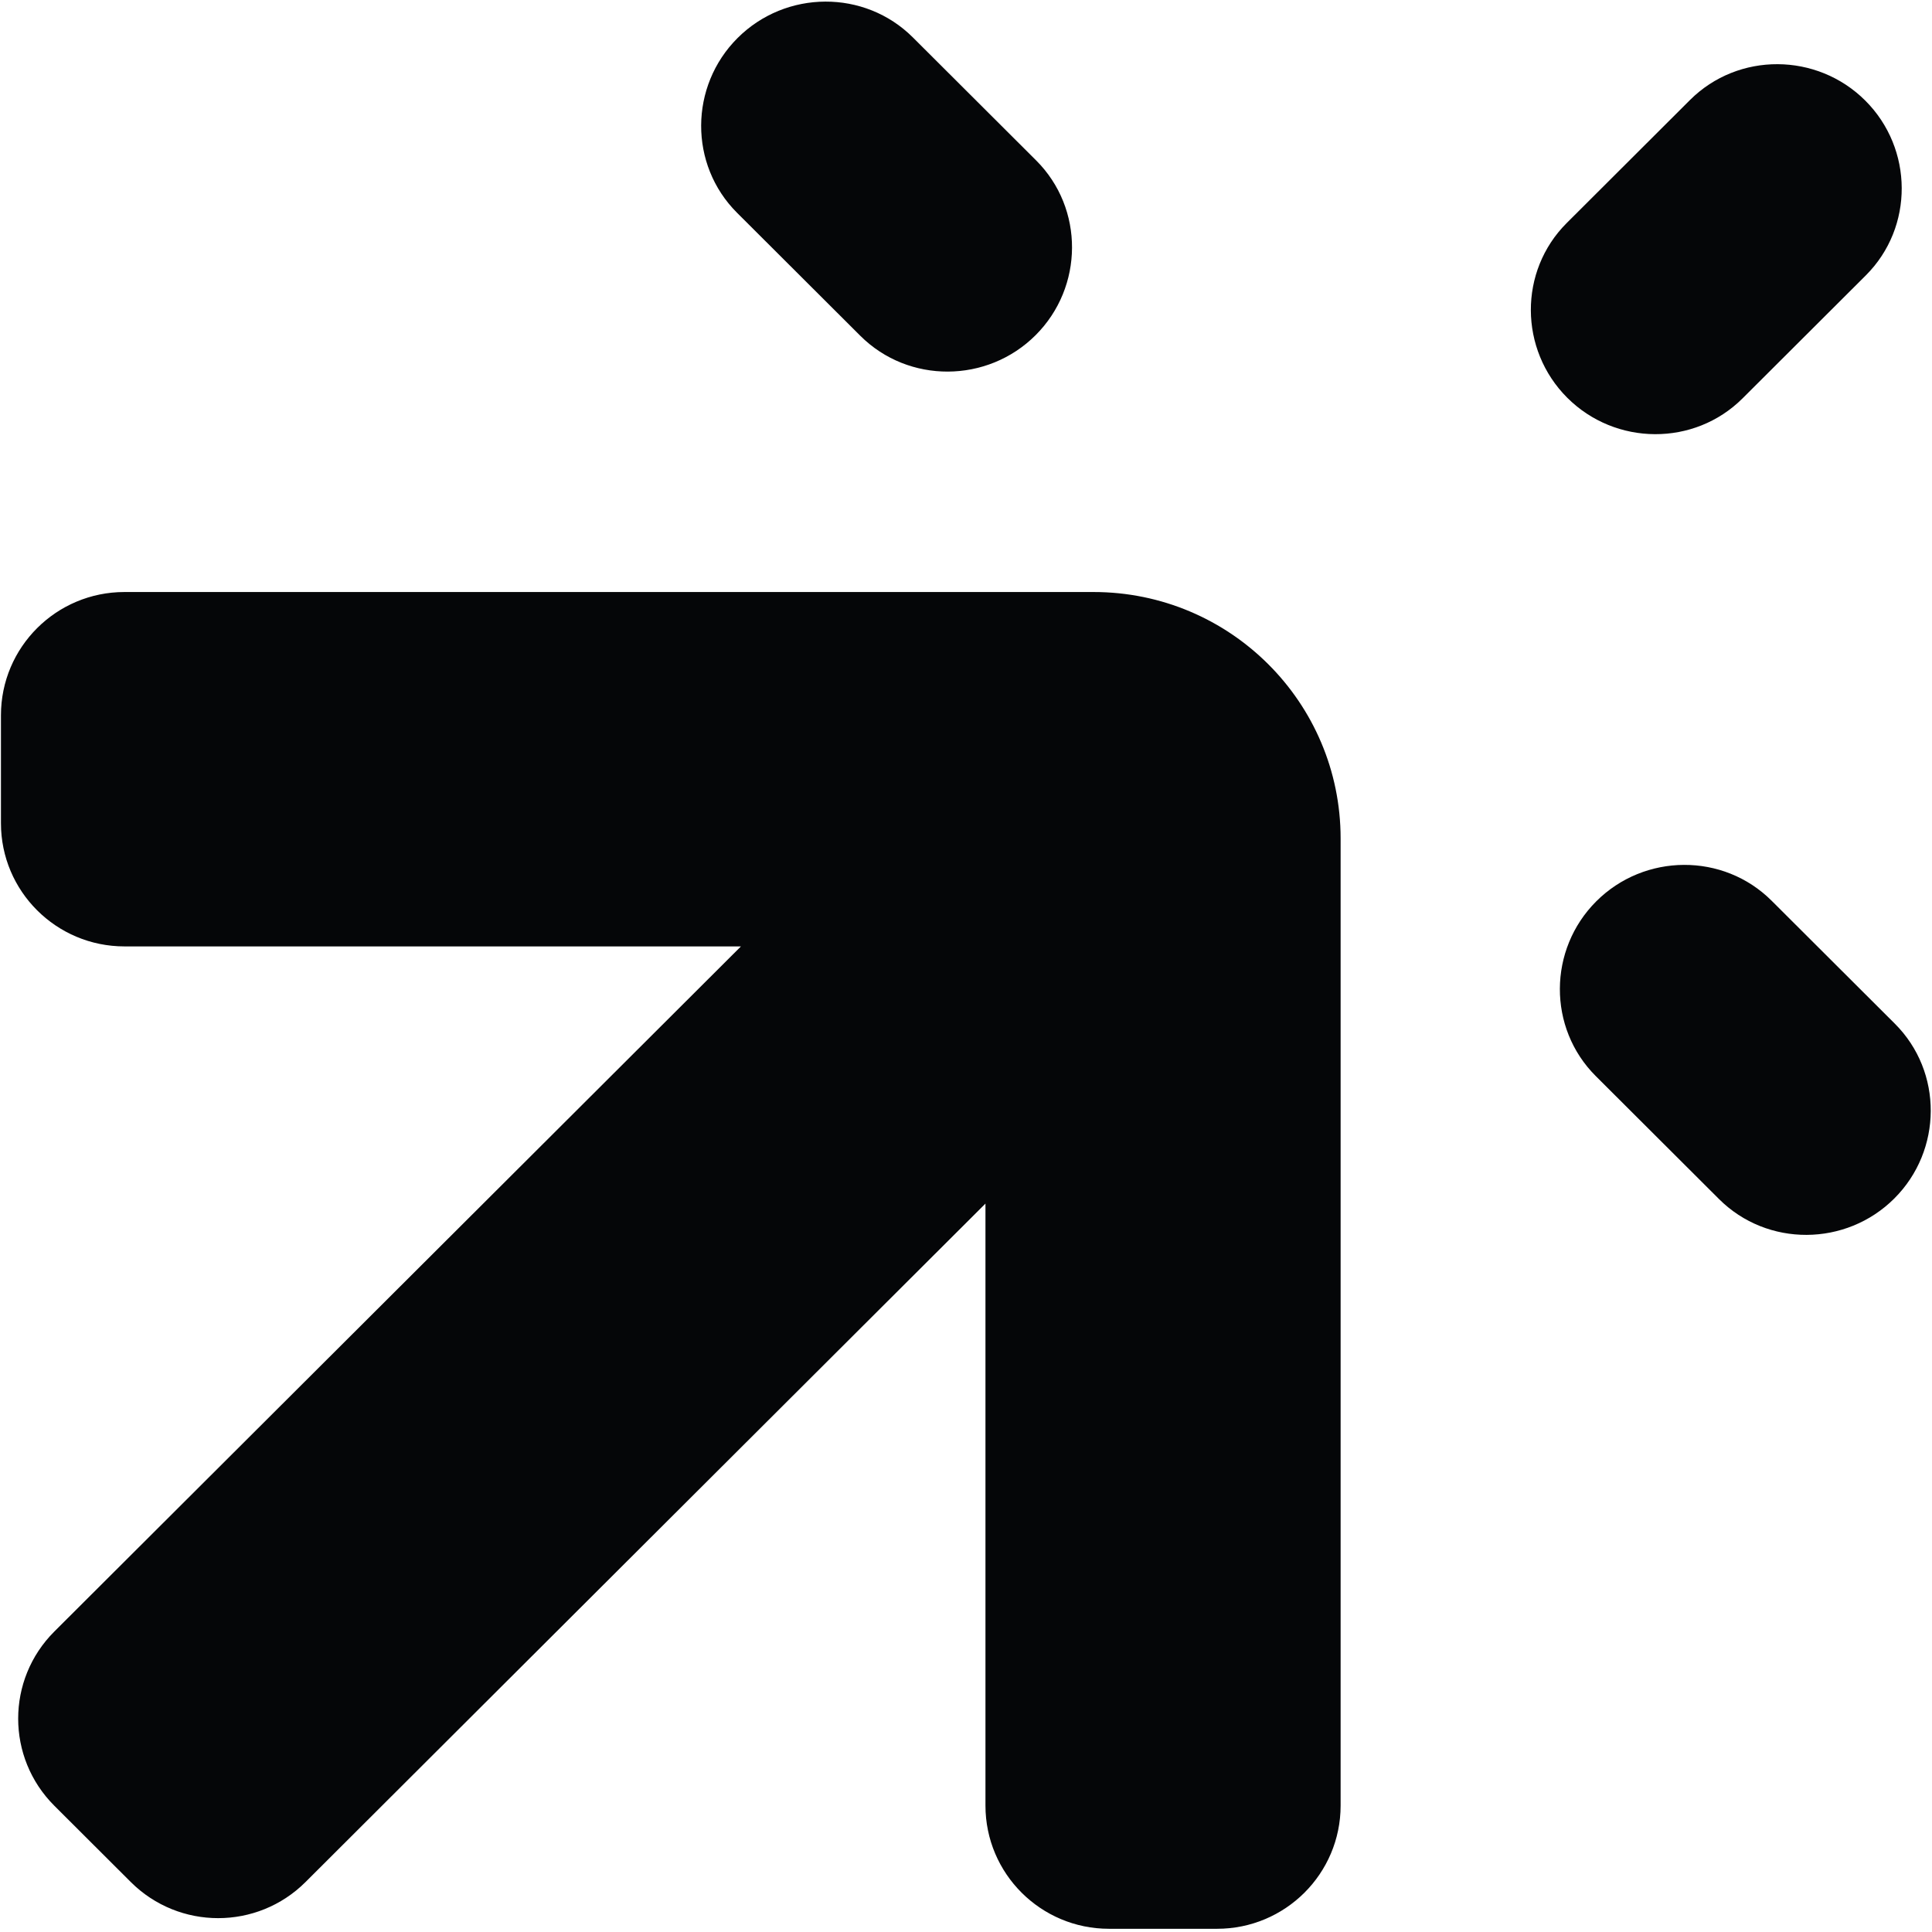
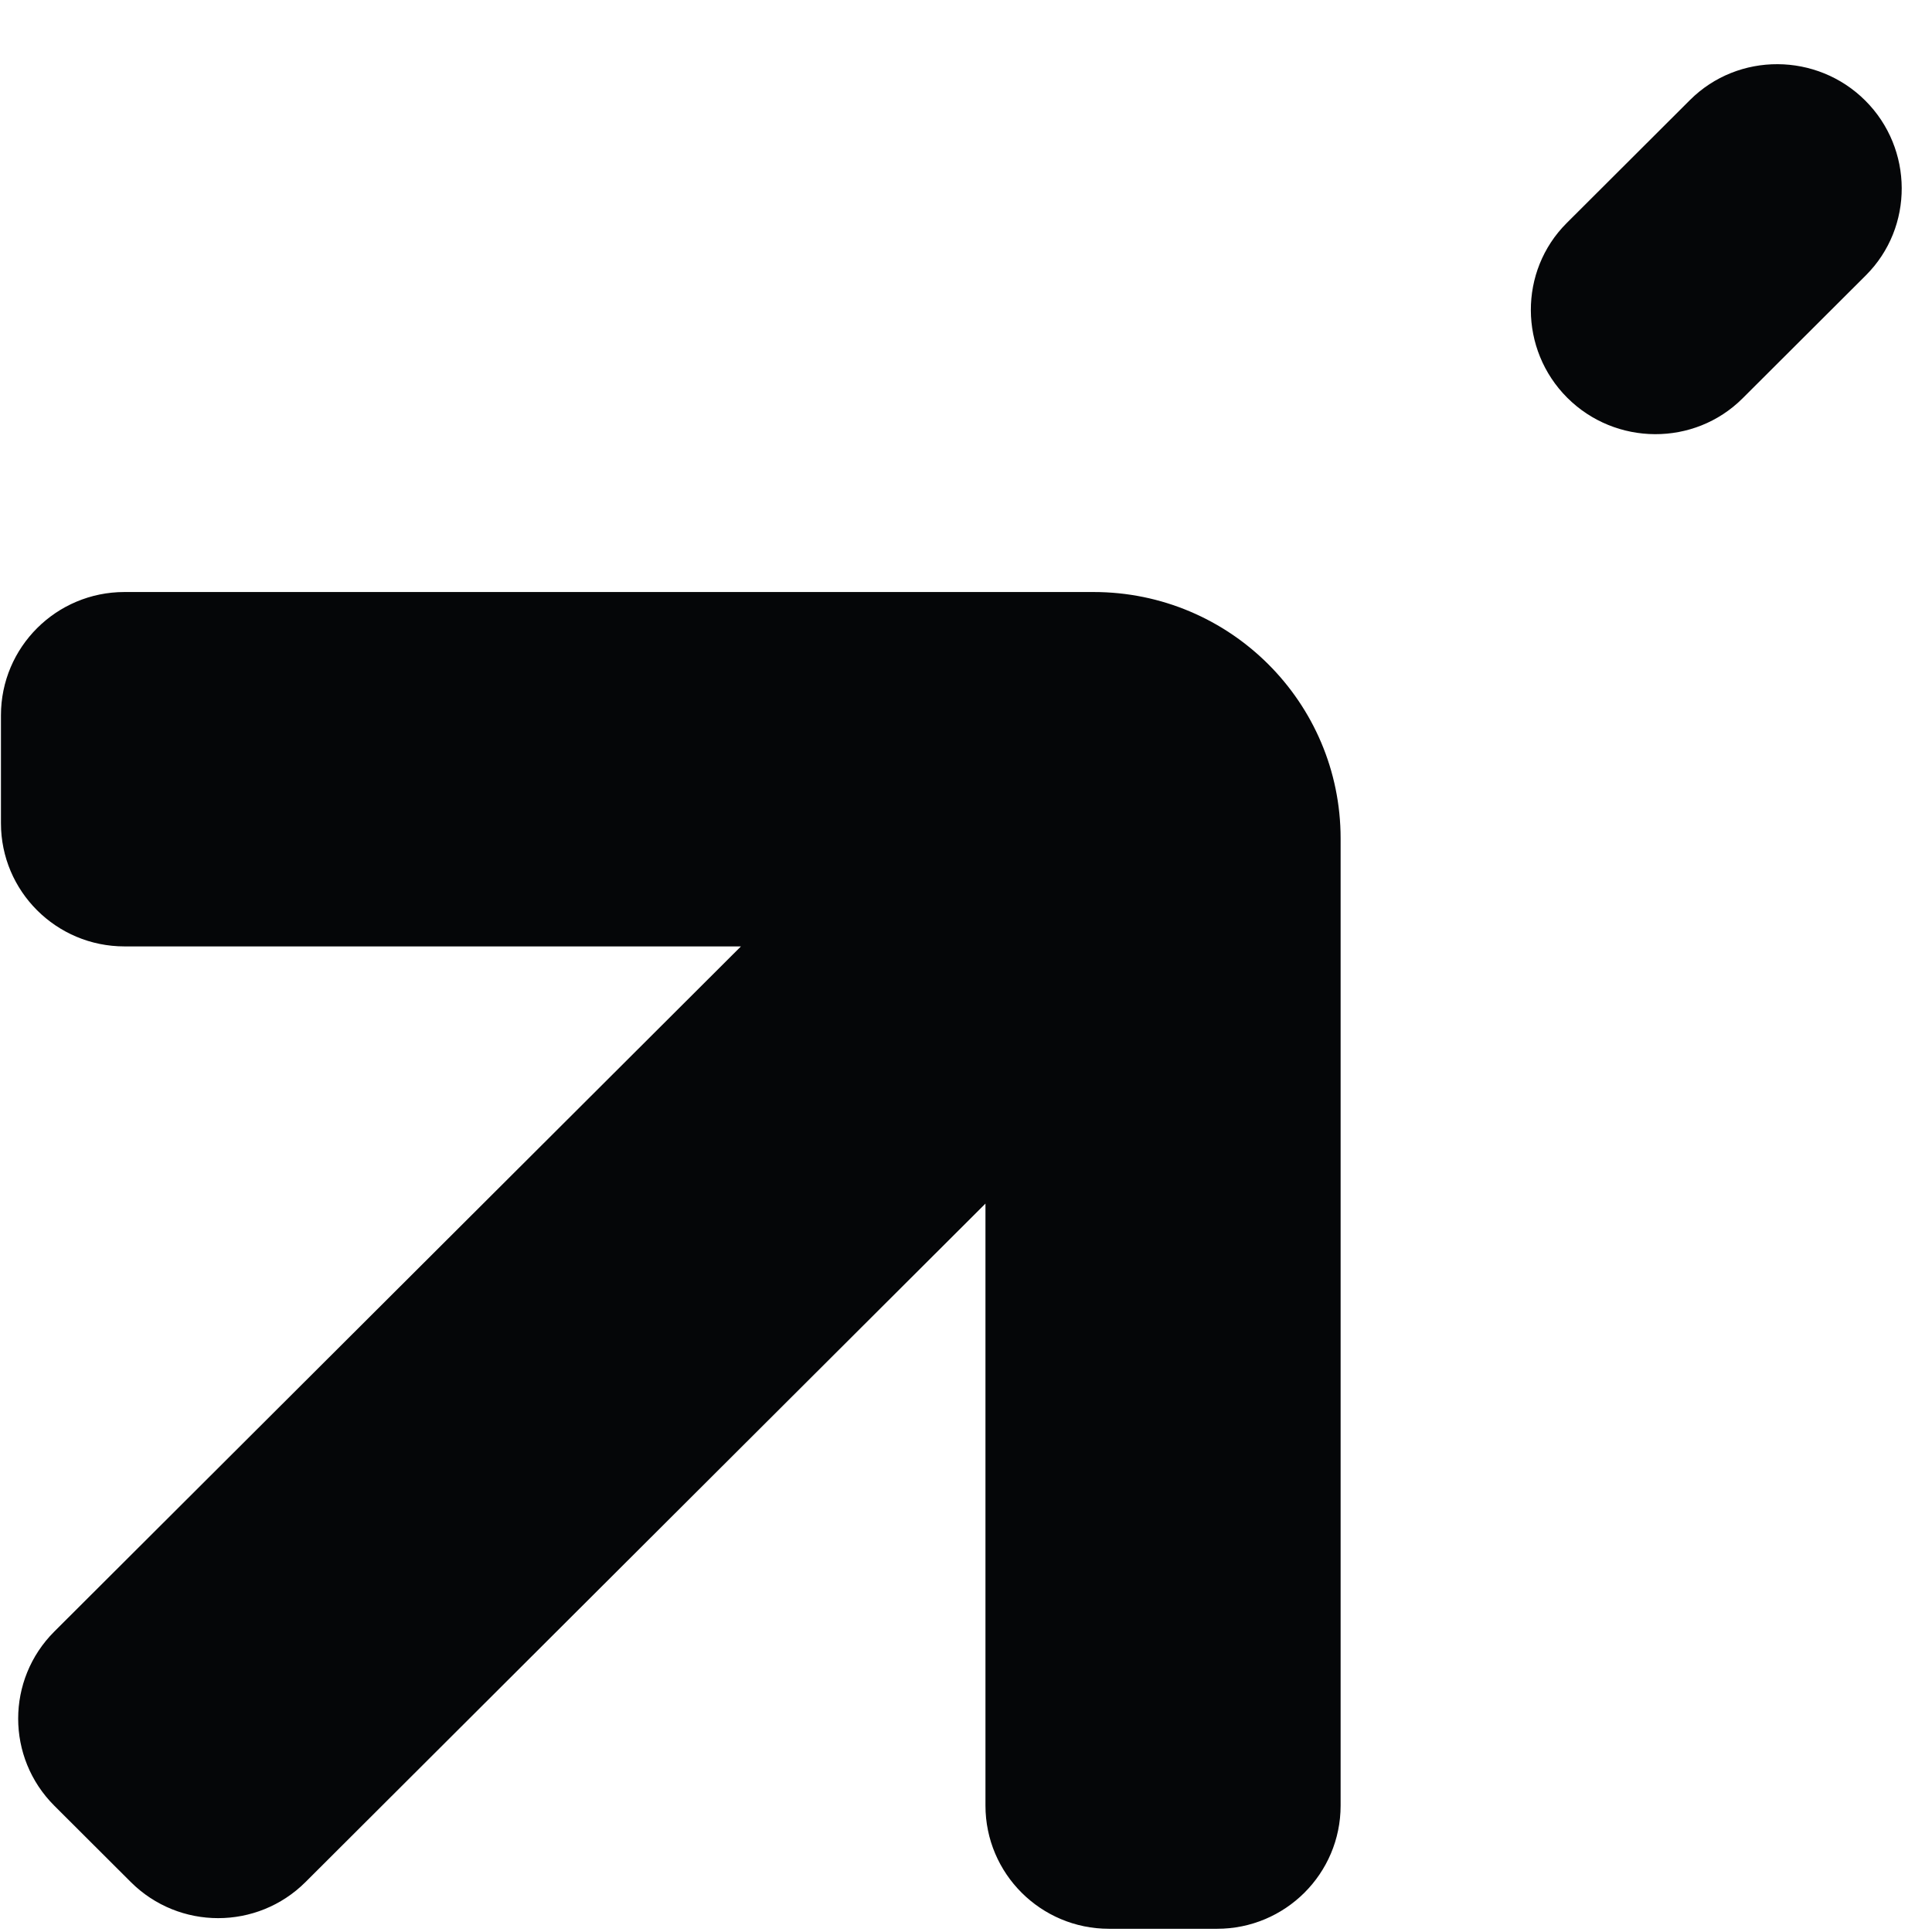
<svg xmlns="http://www.w3.org/2000/svg" width="400" height="400" viewBox="0 0 400 400" fill="none">
  <path d="M0.197 170.433C0.197 184.522 11.648 195.944 25.773 195.944H153.404L11.251 337.788C1.267 347.75 1.267 363.899 11.251 373.861L27.08 389.656C37.069 399.623 53.267 399.623 63.255 389.656L204.029 249.189V373.824C204.029 387.913 215.479 399.335 229.604 399.335H251.985C266.11 399.335 277.56 387.913 277.56 373.824V173.595C277.56 145.416 254.659 122.572 226.41 122.572H25.773C11.648 122.572 0.197 133.994 0.197 148.084V170.433Z" fill="#050608" />
-   <path d="M366.791 186.483C356.802 176.516 340.488 176.633 330.5 186.599C320.516 196.561 320.4 212.826 330.384 222.788L355.903 248.252C365.891 258.218 382.205 258.102 392.193 248.136C402.178 238.174 402.295 221.908 392.31 211.945L366.791 186.483Z" fill="#050608" />
  <path d="M386.301 57.012C396.285 47.05 396.169 30.785 386.185 20.823C376.197 10.856 359.883 10.74 349.894 20.707L324.376 46.17C314.392 56.132 314.509 72.396 324.492 82.358C334.481 92.325 350.795 92.441 360.783 82.474L386.301 57.012Z" fill="#050608" />
-   <path d="M214.405 69.401C204.417 79.368 188.103 79.484 178.114 69.517L152.596 44.055C142.612 34.093 142.728 17.828 152.712 7.866C162.701 -2.101 179.015 -2.217 189.003 7.75L214.521 33.212C224.505 43.175 224.389 59.439 214.405 69.401Z" fill="#050608" />
</svg>